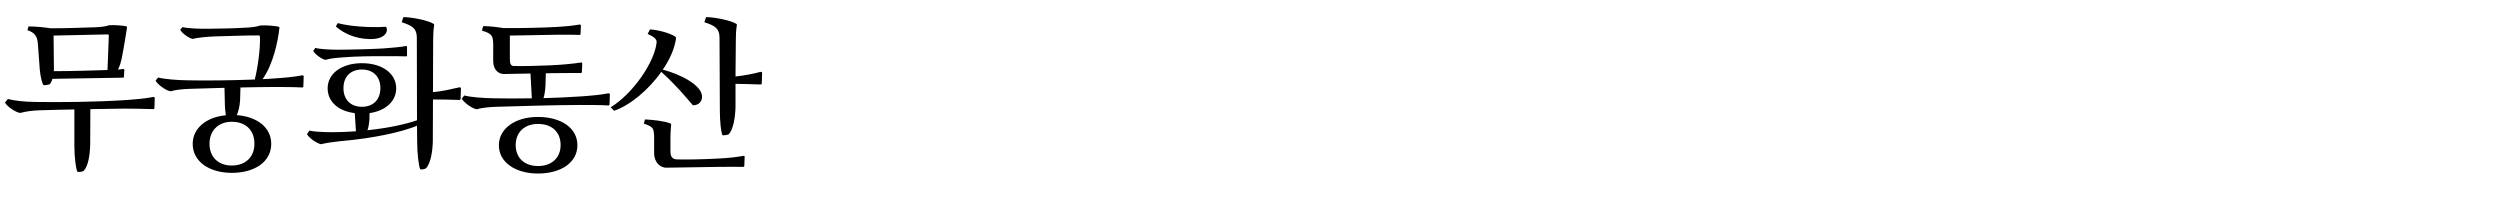
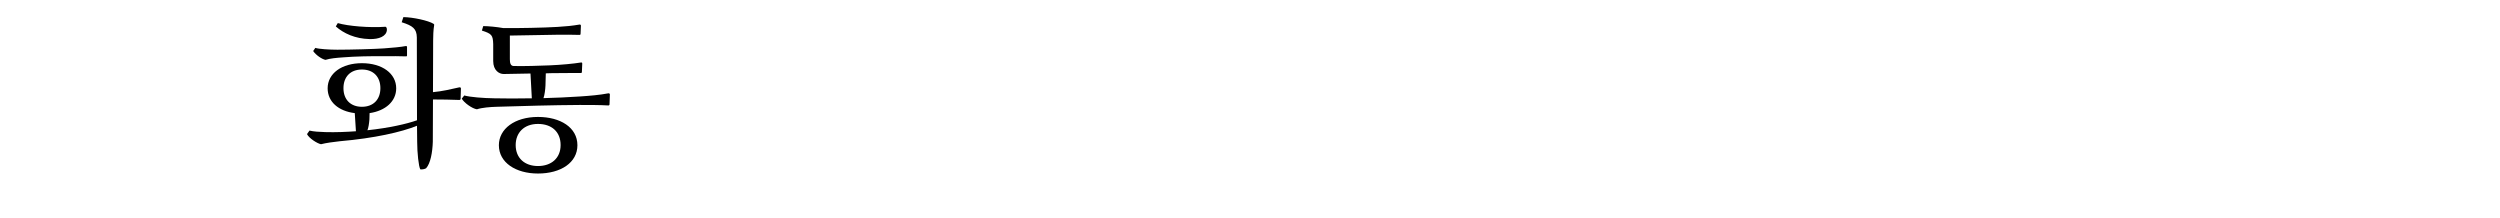
<svg xmlns="http://www.w3.org/2000/svg" xmlns:xlink="http://www.w3.org/1999/xlink" width="631pt" height="55pt" viewBox="0 0 631 55" version="1.1">
  <defs>
    <g>
      <symbol overflow="visible" id="glyph0-0">
-         <path style="stroke:none;" d="M 10.039 -20.453 C 10.207 -18.438 10.711 -16.844 10.961 -16.508 C 11.215 -16.465 12.348 -16.59 12.559 -16.758 C 12.809 -17.012 13.062 -17.516 13.23 -18.102 C 15.961 -18.145 24.484 -18.312 30.996 -18.395 C 31.207 -18.395 31.289 -18.438 31.289 -18.691 L 31.375 -20.328 C 31.375 -20.539 31.289 -20.621 31.039 -20.578 C 30.66 -20.539 30.238 -20.453 29.777 -20.453 C 30.113 -21.086 30.492 -22.094 30.785 -23.562 C 31.121 -25.199 31.836 -29.441 32.047 -30.996 C 32.09 -31.207 31.961 -31.332 31.836 -31.375 C 31.207 -31.543 28.434 -31.754 27.512 -31.625 C 26.965 -31.375 25.41 -31.164 24.148 -31.121 C 20.496 -30.996 15.75 -30.828 12.727 -30.871 C 11.426 -31.078 9.07 -31.332 7.184 -31.332 L 6.93 -30.367 C 8.777 -29.777 9.449 -28.855 9.574 -26.754 Z M 31.457 -10.586 C 33.77 -10.586 35.617 -10.543 38.684 -10.457 C 38.852 -10.457 38.977 -10.586 38.977 -10.754 L 39.059 -13.23 C 39.059 -13.398 38.934 -13.566 38.684 -13.523 C 36.539 -13.105 33.977 -12.895 31.457 -12.727 C 23.773 -12.223 14.449 -12.18 8.863 -12.266 C 6.008 -12.305 3.527 -12.602 1.973 -13.02 L 1.262 -12.098 C 1.805 -11.09 3.949 -9.617 5.125 -9.492 C 6.551 -9.91 8.441 -10.121 10.078 -10.164 C 12.938 -10.246 15.875 -10.332 18.773 -10.375 L 18.773 -1.094 C 18.773 1.598 19.152 4.746 19.57 5.375 C 19.949 5.461 20.875 5.336 21.125 5.125 C 22.262 3.906 22.68 1.262 22.766 -1.43 L 22.805 -10.457 Z M 27.09 -29.316 C 27.344 -29.316 27.469 -29.273 27.469 -28.98 L 27.133 -20.328 C 24.652 -20.242 18.312 -20.035 13.566 -20.035 C 13.609 -20.242 13.609 -20.453 13.609 -20.664 L 13.523 -29.023 Z M 27.09 -29.316 " />
-       </symbol>
+         </symbol>
      <symbol overflow="visible" id="glyph1-0">
-         <path style="stroke:none;" d="M 16.633 -28.812 C 20.496 -28.895 23.309 -29.062 27.426 -29.062 C 27.68 -29.062 27.805 -29.023 27.805 -28.727 C 27.973 -25.871 27.176 -20.453 26.504 -17.934 C 20.285 -17.684 14.152 -17.641 9.703 -17.723 C 6.848 -17.766 3.652 -18.02 2.102 -18.438 L 1.469 -17.641 C 2.016 -16.633 4.074 -15.121 5.293 -14.953 C 6.551 -15.371 8.652 -15.539 10.289 -15.582 L 18.859 -15.836 L 18.941 -12.516 C 18.941 -11.129 19.066 -9.742 19.195 -8.902 C 14.152 -8.441 10.836 -5.543 10.836 -1.68 C 10.836 2.812 15.078 5.629 20.707 5.629 C 26.504 5.629 30.66 2.812 30.66 -1.68 C 30.66 -5.922 26.965 -8.566 21.965 -8.945 C 22.387 -9.871 22.723 -11.215 22.805 -12.852 L 22.891 -15.918 C 25.621 -16.004 28.391 -16.004 31.246 -16.043 C 33.559 -16.043 36.414 -16.043 38.473 -15.918 C 38.641 -15.918 38.766 -16.043 38.766 -16.211 L 38.852 -18.691 C 38.852 -18.859 38.723 -19.027 38.473 -18.984 C 36.328 -18.562 33.77 -18.355 31.246 -18.188 C 30.324 -18.102 29.398 -18.059 28.477 -18.02 C 31.164 -21.84 32.34 -27.469 32.719 -30.91 C 32.719 -30.996 32.801 -31.164 32.551 -31.246 C 31.922 -31.457 29.062 -31.711 27.762 -31.543 C 27.133 -31.289 25.957 -31.121 24.652 -31.039 C 20.957 -30.828 18.48 -30.785 14.742 -30.742 C 12.684 -30.703 9.535 -30.828 8.273 -31.164 L 7.688 -30.492 C 8.148 -29.527 10.164 -28.184 10.922 -28.184 C 11.969 -28.52 14.91 -28.77 16.633 -28.812 Z M 15.078 -1.723 C 15.078 -4.914 17.18 -7.266 20.707 -7.266 C 24.148 -7.266 26.418 -5.207 26.418 -1.723 C 26.418 1.723 24.066 3.781 20.707 3.781 C 17.387 3.781 15.078 1.723 15.078 -1.723 Z M 15.078 -1.723 " />
-       </symbol>
+         </symbol>
      <symbol overflow="visible" id="glyph2-0">
        <path style="stroke:none;" d="M 7.098 -15.707 C 7.098 -12.305 9.828 -9.953 13.945 -9.449 L 14.238 -4.871 C 11.801 -4.703 9.199 -4.578 6.469 -4.66 C 4.957 -4.703 3.57 -4.789 2.52 -5.039 L 1.891 -4.156 C 2.352 -3.148 4.41 -1.805 5.418 -1.598 C 6.719 -1.934 8.609 -2.184 10.164 -2.352 C 18.898 -3.109 25.703 -4.66 29.652 -6.258 L 29.695 -2.184 C 29.695 0.504 30.07 4.117 30.492 4.746 C 30.871 4.828 31.711 4.66 31.961 4.453 C 33.055 3.234 33.559 0.461 33.641 -2.227 L 33.684 -12.895 C 35.91 -12.895 38.18 -12.852 40.363 -12.77 C 40.531 -12.77 40.656 -12.895 40.656 -13.062 L 40.738 -15.664 C 40.738 -15.836 40.613 -16.004 40.363 -15.961 C 38.137 -15.457 35.992 -14.953 33.684 -14.742 L 33.727 -27.848 C 33.727 -28.812 33.77 -30.449 33.977 -31.625 C 34.02 -31.836 33.938 -31.922 33.809 -32.004 C 32.508 -32.801 28.727 -33.641 26.207 -33.684 L 25.789 -32.383 C 28.602 -31.5 29.566 -30.742 29.609 -28.559 L 29.652 -7.645 C 27.047 -6.719 22.637 -5.711 17.137 -5.125 C 17.387 -5.711 17.555 -6.762 17.641 -7.855 L 17.684 -9.449 C 21.715 -10.039 24.402 -12.434 24.402 -15.707 C 24.402 -19.445 20.875 -22.051 15.75 -22.051 C 10.625 -22.051 7.098 -19.445 7.098 -15.707 Z M 11.09 -15.75 C 11.09 -18.605 12.852 -20.453 15.75 -20.453 C 18.648 -20.453 20.41 -18.605 20.41 -15.75 C 20.41 -12.895 18.648 -11.047 15.75 -11.047 C 12.852 -11.047 11.09 -12.895 11.09 -15.75 Z M 21.336 -25.789 C 19.027 -25.621 12.852 -25.453 9.535 -25.453 C 7.52 -25.453 4.871 -25.621 3.988 -25.914 L 3.445 -25.117 C 4.156 -24.066 5.672 -23.059 6.551 -22.891 C 7.77 -23.27 9.281 -23.395 10.961 -23.52 C 14.07 -23.773 18.059 -23.855 21.715 -23.812 C 23.395 -23.812 25.117 -23.855 26.879 -23.773 C 27.09 -23.773 27.133 -23.855 27.133 -24.066 L 27.133 -26.125 C 27.133 -26.336 26.965 -26.418 26.797 -26.375 C 25.535 -26.125 23.562 -25.957 21.336 -25.789 Z M 9.156 -31.332 C 11.129 -29.566 14.07 -28.223 17.641 -28.141 C 20.074 -28.055 21.926 -28.855 22.051 -30.406 C 22.094 -30.91 21.883 -31.207 21.715 -31.246 C 17.598 -30.953 12.223 -31.414 9.66 -32.172 Z M 9.156 -31.332 " />
      </symbol>
      <symbol overflow="visible" id="glyph3-0">
        <path style="stroke:none;" d="M 23.645 -21.504 C 20.035 -21.379 18.227 -21.293 14.617 -21.336 C 13.777 -21.336 13.609 -22.094 13.609 -23.059 L 13.609 -29.023 L 25.492 -29.23 C 27.887 -29.273 28.98 -29.23 31.164 -29.191 C 31.375 -29.191 31.457 -29.273 31.457 -29.484 L 31.543 -31.5 C 31.543 -31.793 31.332 -31.836 31.121 -31.793 C 29.398 -31.5 27.805 -31.332 25.621 -31.207 C 22.262 -30.996 15.457 -30.871 11.969 -30.91 C 10.332 -31.207 8.105 -31.414 6.887 -31.414 L 6.551 -30.281 C 9.07 -29.484 9.324 -29.105 9.406 -26.879 L 9.406 -22.598 C 9.406 -20.242 10.879 -19.32 12.055 -19.32 L 18.816 -19.445 L 19.152 -13.188 C 15.625 -13.105 12.348 -13.145 9.703 -13.188 C 6.848 -13.23 3.652 -13.48 2.102 -13.902 L 1.469 -13.105 C 2.016 -12.098 4.074 -10.586 5.293 -10.414 C 6.551 -10.836 8.652 -11.004 10.289 -11.047 C 17.348 -11.258 24.109 -11.465 31.246 -11.508 C 33.559 -11.508 36.414 -11.508 38.473 -11.383 C 38.641 -11.383 38.766 -11.508 38.766 -11.676 L 38.852 -14.152 C 38.852 -14.32 38.723 -14.488 38.473 -14.449 C 36.328 -14.027 33.77 -13.816 31.246 -13.648 C 28.223 -13.441 25.074 -13.312 22.094 -13.23 C 22.387 -14.07 22.555 -15.414 22.598 -16.422 L 22.68 -19.488 L 23.941 -19.531 C 26.375 -19.57 29.23 -19.57 31.5 -19.57 C 31.711 -19.57 31.793 -19.656 31.793 -19.867 L 31.879 -21.965 C 31.879 -22.219 31.711 -22.262 31.5 -22.219 C 29.695 -21.926 26.629 -21.629 23.645 -21.504 Z M 30.66 -1.344 C 30.66 -5.84 26.336 -8.484 20.707 -8.484 C 14.824 -8.484 10.836 -5.461 10.836 -1.344 C 10.836 3.023 15.078 5.797 20.707 5.797 C 26.504 5.797 30.66 3.023 30.66 -1.344 Z M 15.078 -1.387 C 15.078 -4.492 17.18 -6.719 20.707 -6.719 C 24.148 -6.719 26.418 -4.746 26.418 -1.387 C 26.418 1.934 24.066 3.906 20.707 3.906 C 17.387 3.906 15.078 1.934 15.078 -1.387 Z M 15.078 -1.387 " />
      </symbol>
      <symbol overflow="visible" id="glyph4-0">
-         <path style="stroke:none;" d="M 28.812 -9.996 C 28.812 -7.434 29.105 -4.492 29.484 -3.863 C 29.863 -3.82 30.828 -3.949 31.078 -4.117 C 32.172 -5.336 32.676 -8.191 32.762 -10.879 L 32.762 -16.844 C 34.859 -16.801 37.043 -16.758 39.102 -16.676 C 39.27 -16.676 39.395 -16.801 39.395 -16.969 L 39.48 -19.57 C 39.48 -19.738 39.355 -19.906 39.102 -19.867 C 37.043 -19.32 34.984 -18.941 32.762 -18.691 L 32.844 -27.93 C 32.844 -28.895 32.887 -30.449 33.098 -31.625 C 33.137 -31.836 33.055 -31.922 32.93 -32.004 C 31.625 -32.801 27.848 -33.641 25.324 -33.684 L 24.906 -32.383 C 27.719 -31.5 28.688 -30.742 28.727 -28.559 Z M 2.102 -10.039 C 6.008 -11.34 10.793 -15.246 14.027 -19.867 C 17.809 -16.422 19.656 -14.152 22.008 -11.426 C 23.477 -11.426 24.316 -12.348 24.316 -13.609 C 24.316 -16.547 18.605 -19.363 14.406 -20.41 C 16.086 -22.891 17.348 -25.578 17.723 -28.141 C 17.766 -28.477 17.766 -28.602 17.516 -28.77 C 16.34 -29.609 13.145 -30.492 11.172 -30.574 L 10.586 -29.441 C 12.098 -28.77 12.938 -28.141 12.852 -27.301 C 12.348 -22.344 6.93 -14.406 1.262 -10.922 Z M 28.434 2.016 C 24.82 2.227 19.57 2.309 17.891 2.227 C 17.012 2.141 16.34 1.766 16.34 0.254 L 16.34 -3.234 C 16.34 -4.199 16.379 -5.164 16.508 -6.426 C 16.547 -6.68 16.422 -6.805 16.297 -6.848 C 14.91 -7.434 11.93 -7.77 9.91 -7.855 L 9.617 -6.805 C 12.055 -5.965 12.137 -5.629 12.223 -3.445 L 12.223 0.672 C 12.223 3.066 13.859 4.324 15.203 4.324 L 28.77 4.117 C 31.207 4.074 33.055 4.117 34.691 4.117 C 34.902 4.117 34.984 4.031 34.984 3.82 L 35.07 1.598 C 35.07 1.344 34.902 1.301 34.691 1.344 C 32.93 1.68 30.871 1.891 28.434 2.016 Z M 28.434 2.016 " />
-       </symbol>
+         </symbol>
    </g>
  </defs>
  <g id="surface1">
    <g style="fill:rgb(0%,0%,0%);fill-opacity:1;">
      <use xlink:href="#glyph0-0" x="0" y="38" />
    </g>
    <g style="fill:rgb(0%,0%,0%);fill-opacity:1;">
      <use xlink:href="#glyph1-0" x="37.8" y="38" />
    </g>
    <g style="fill:rgb(0%,0%,0%);fill-opacity:1;">
      <use xlink:href="#glyph2-0" x="75.6" y="38" />
    </g>
    <g style="fill:rgb(0%,0%,0%);fill-opacity:1;">
      <use xlink:href="#glyph3-0" x="115.08" y="38" />
    </g>
    <g style="fill:rgb(0%,0%,0%);fill-opacity:1;">
      <use xlink:href="#glyph4-0" x="152.88" y="38" />
    </g>
  </g>
</svg>